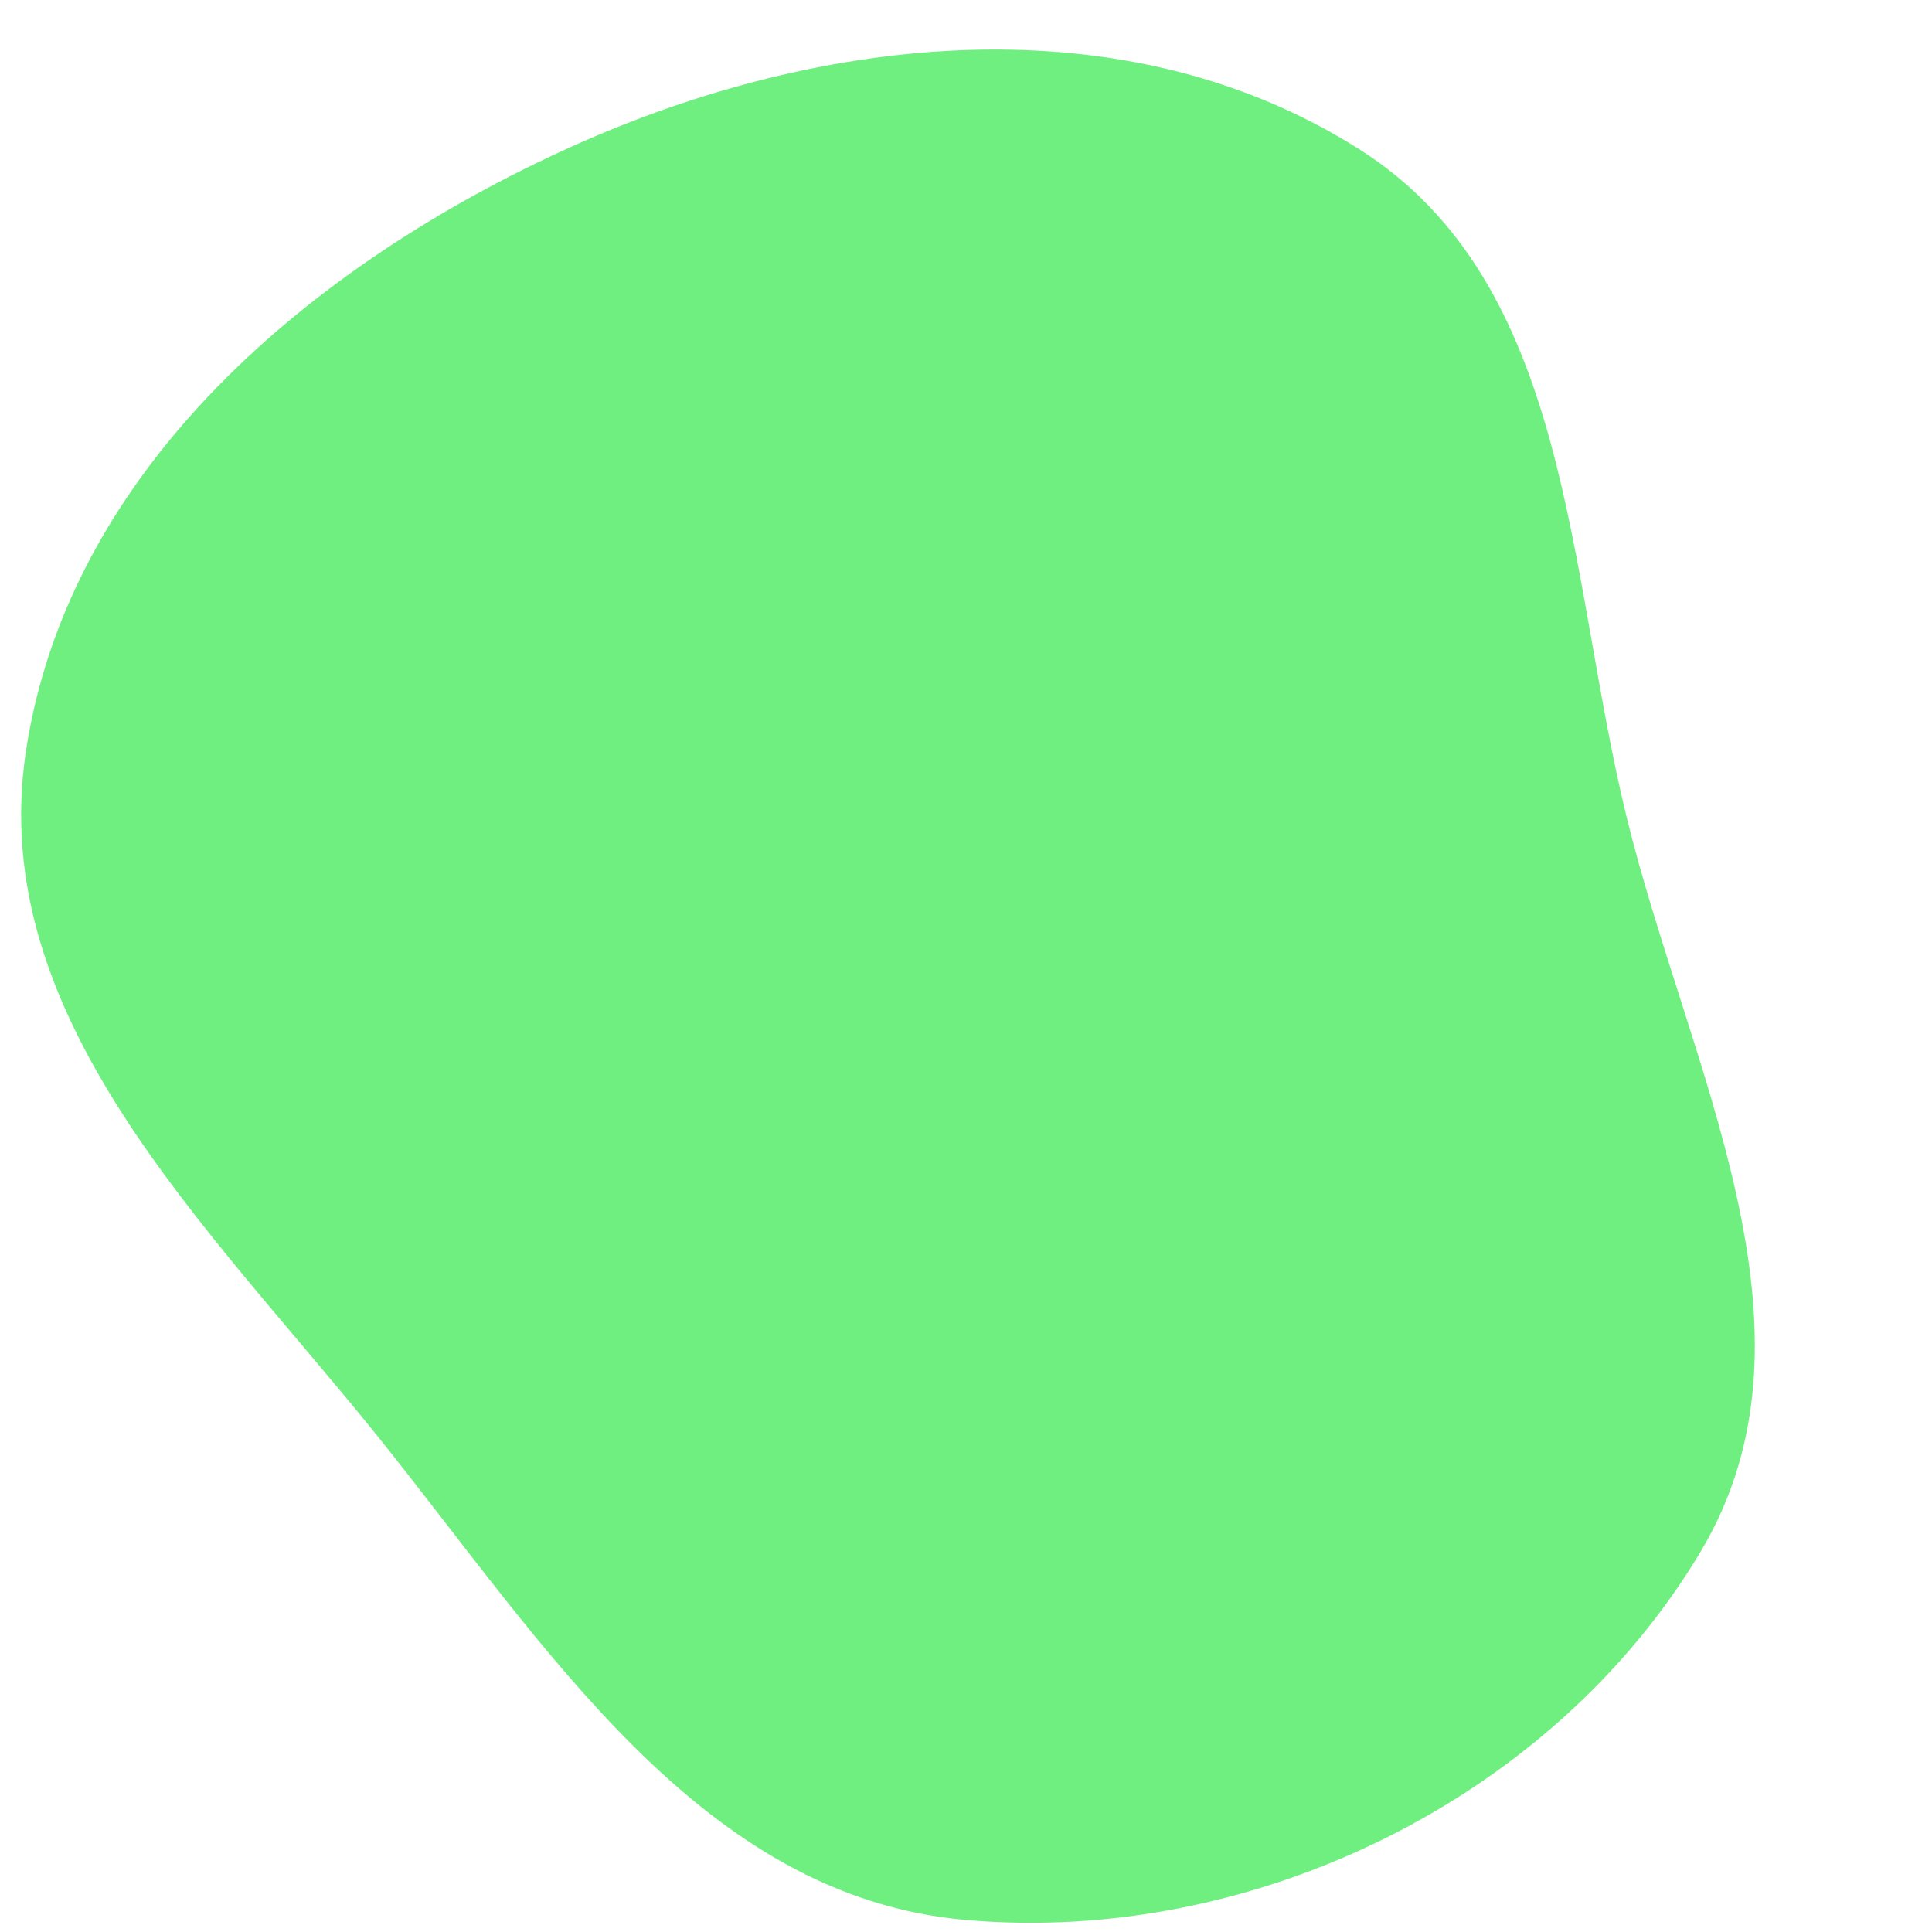
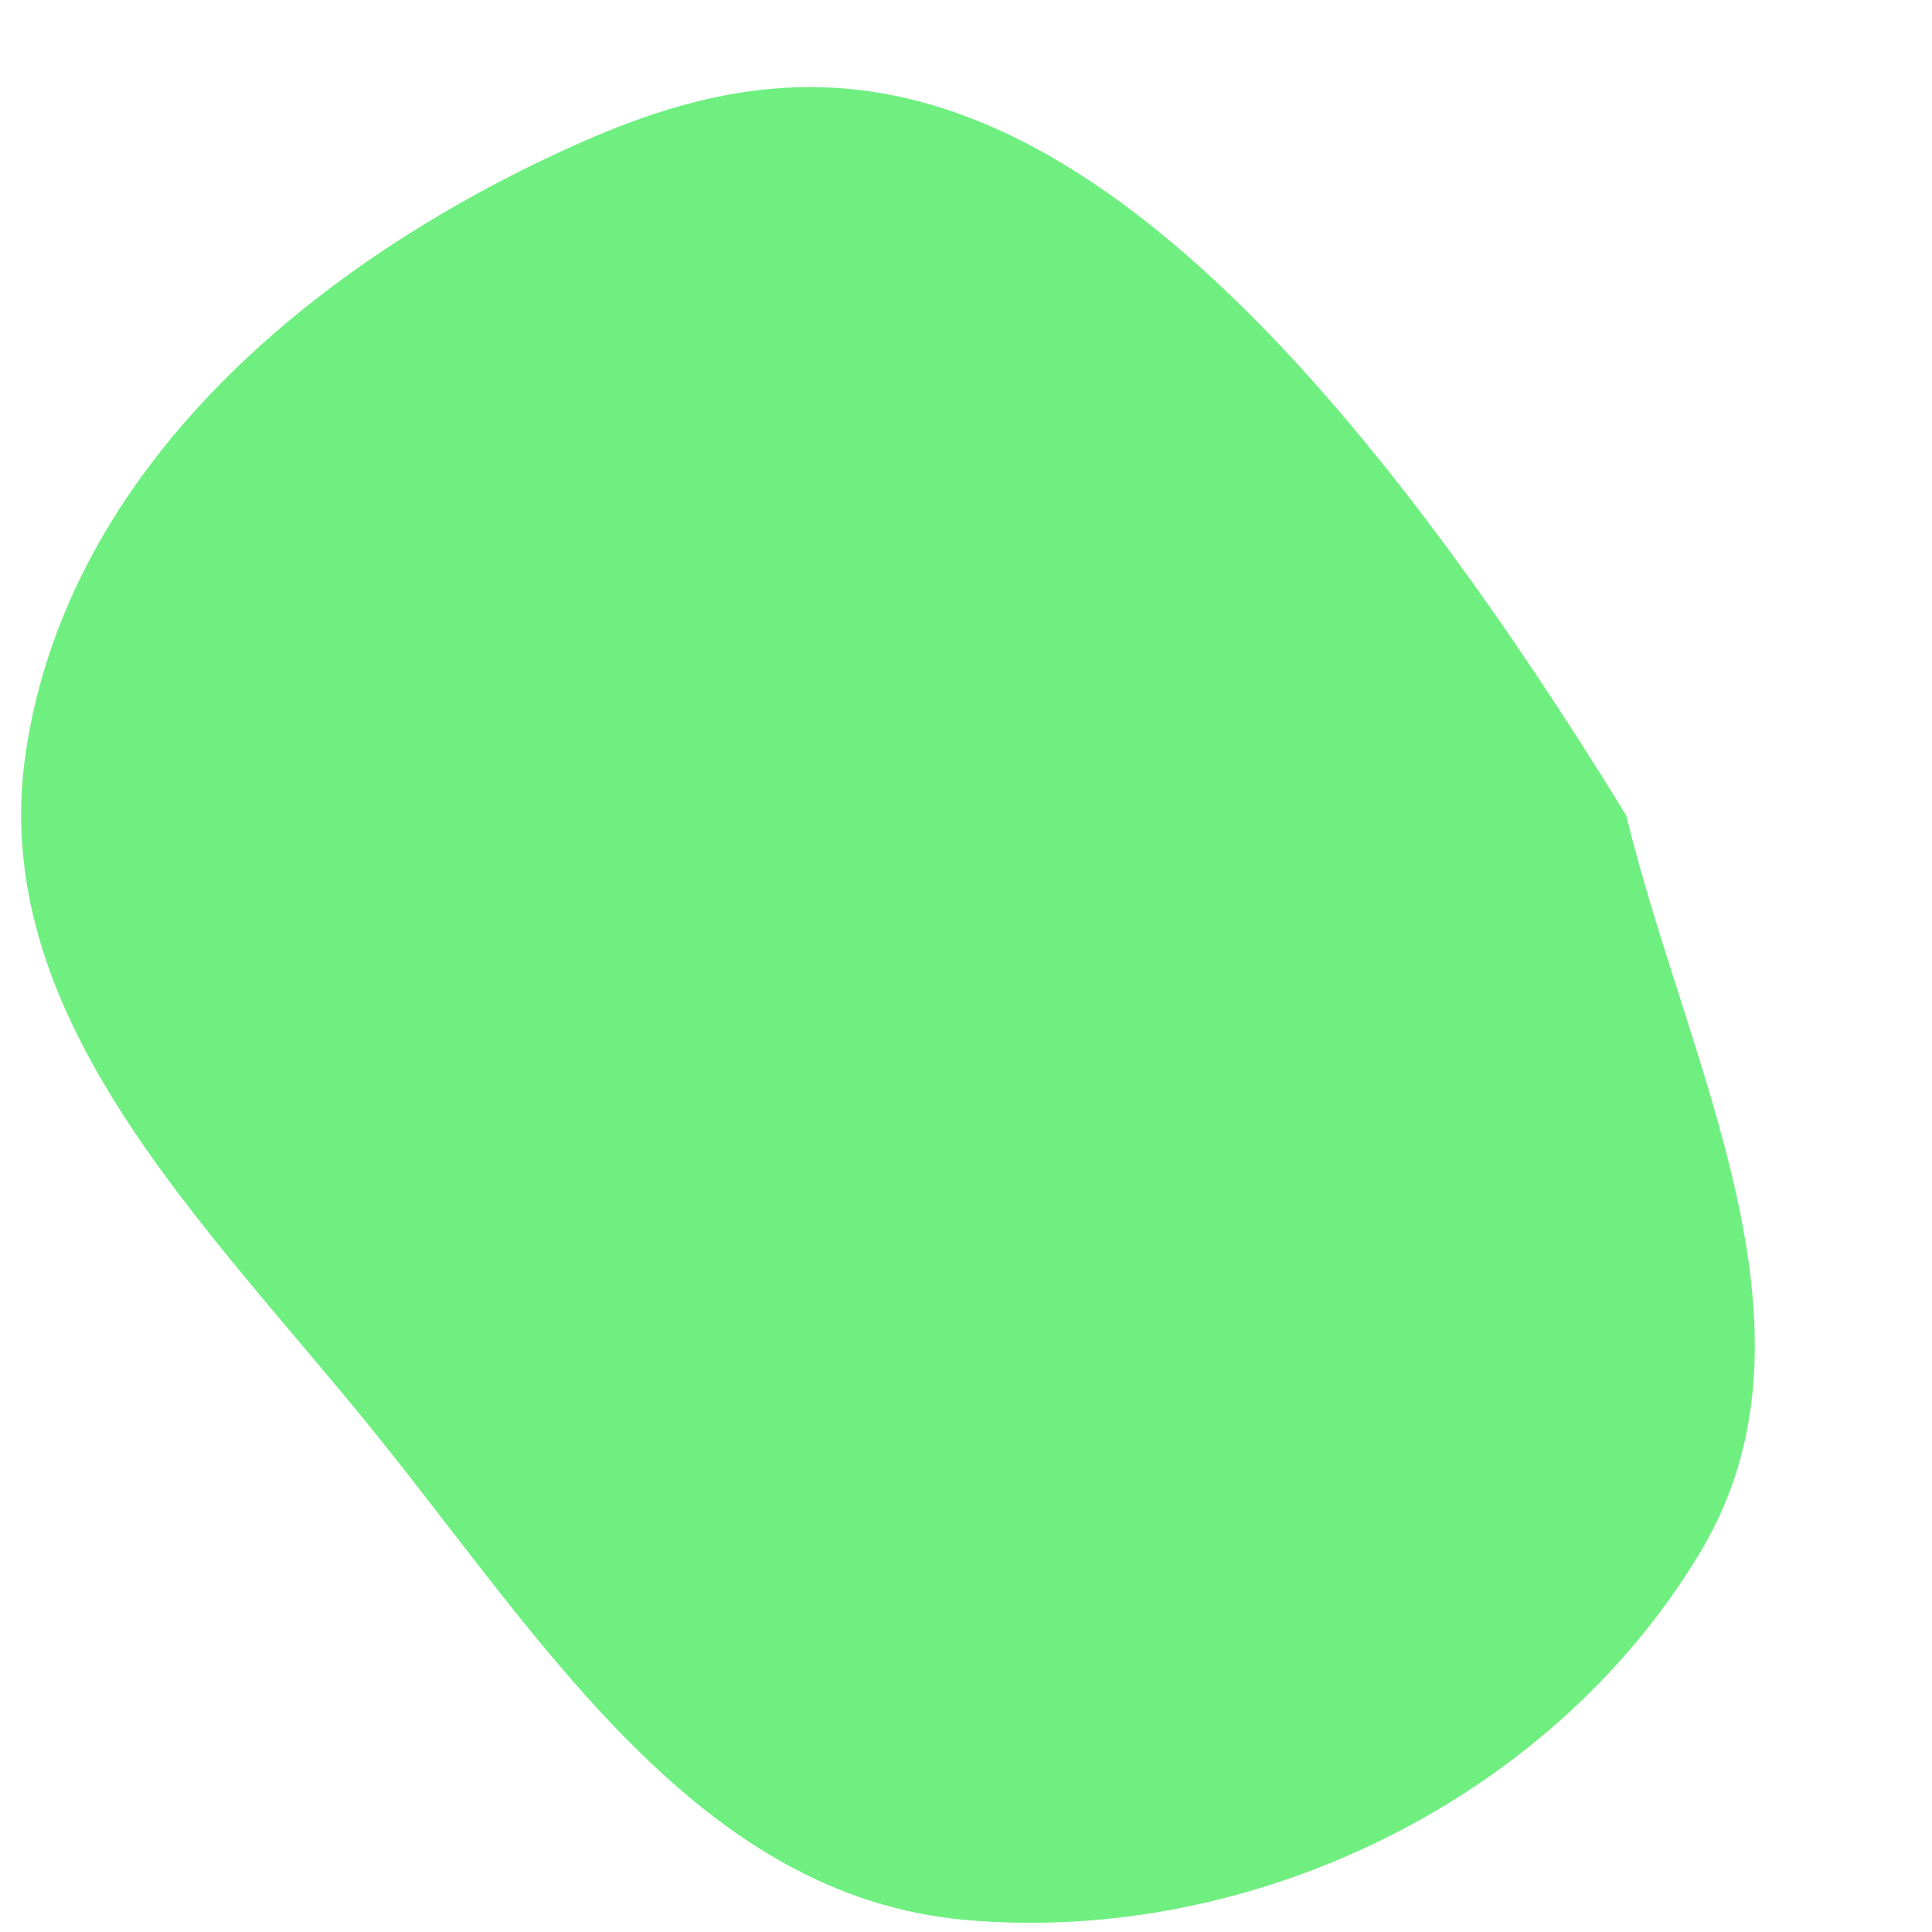
<svg xmlns="http://www.w3.org/2000/svg" width="256" height="256" viewBox="0 0 256 256">
-   <path stroke="none" stroke-width="0" fill="#70ef81" d="M128,254.41C166.036,257.749,205.744,238.395,225.331,205.619C242.977,176.093,223.61,141.456,215.479,108.034C207.596,75.636,208.278,37.631,180.117,19.779C149.194,0.177,109.087,4.369,75.719,19.437C41.226,35.014,9.073,62.144,3.431,99.568C-1.897,134.907,27.569,162.381,49.97,190.226C72.181,217.834,92.703,251.312,128,254.41" />
+   <path stroke="none" stroke-width="0" fill="#70ef81" d="M128,254.41C166.036,257.749,205.744,238.395,225.331,205.619C242.977,176.093,223.61,141.456,215.479,108.034C149.194,0.177,109.087,4.369,75.719,19.437C41.226,35.014,9.073,62.144,3.431,99.568C-1.897,134.907,27.569,162.381,49.97,190.226C72.181,217.834,92.703,251.312,128,254.41" />
</svg>